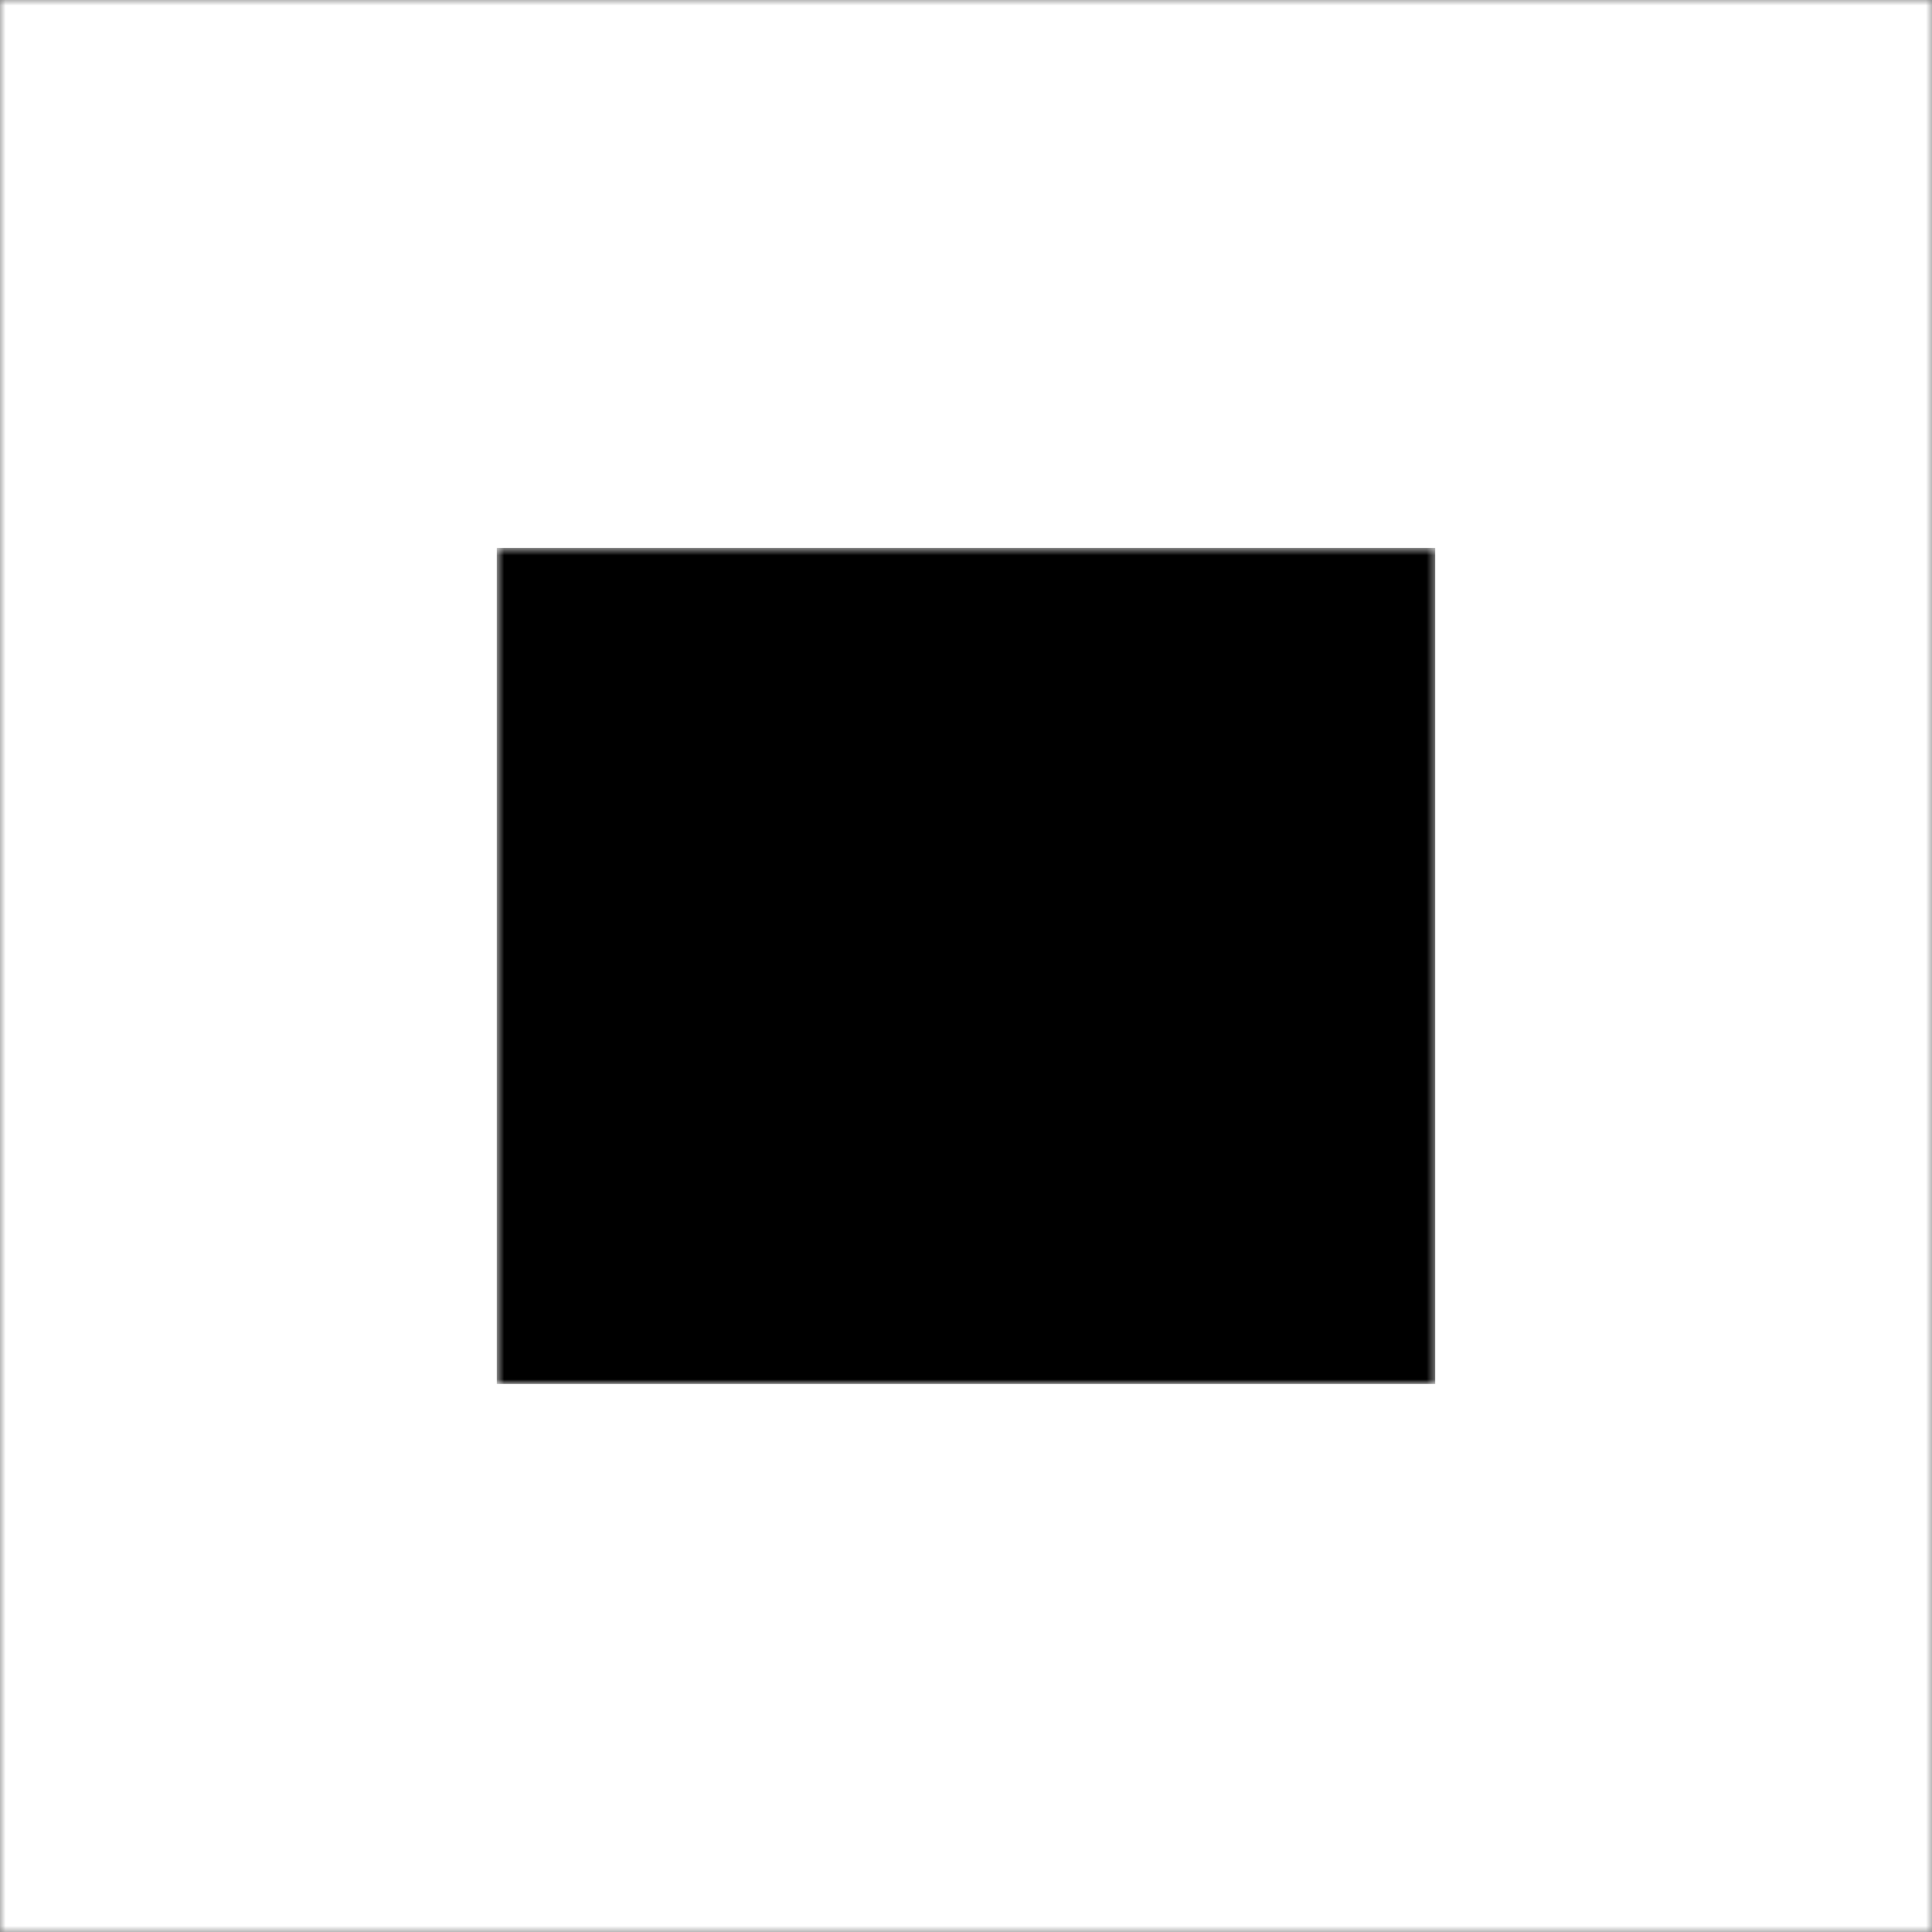
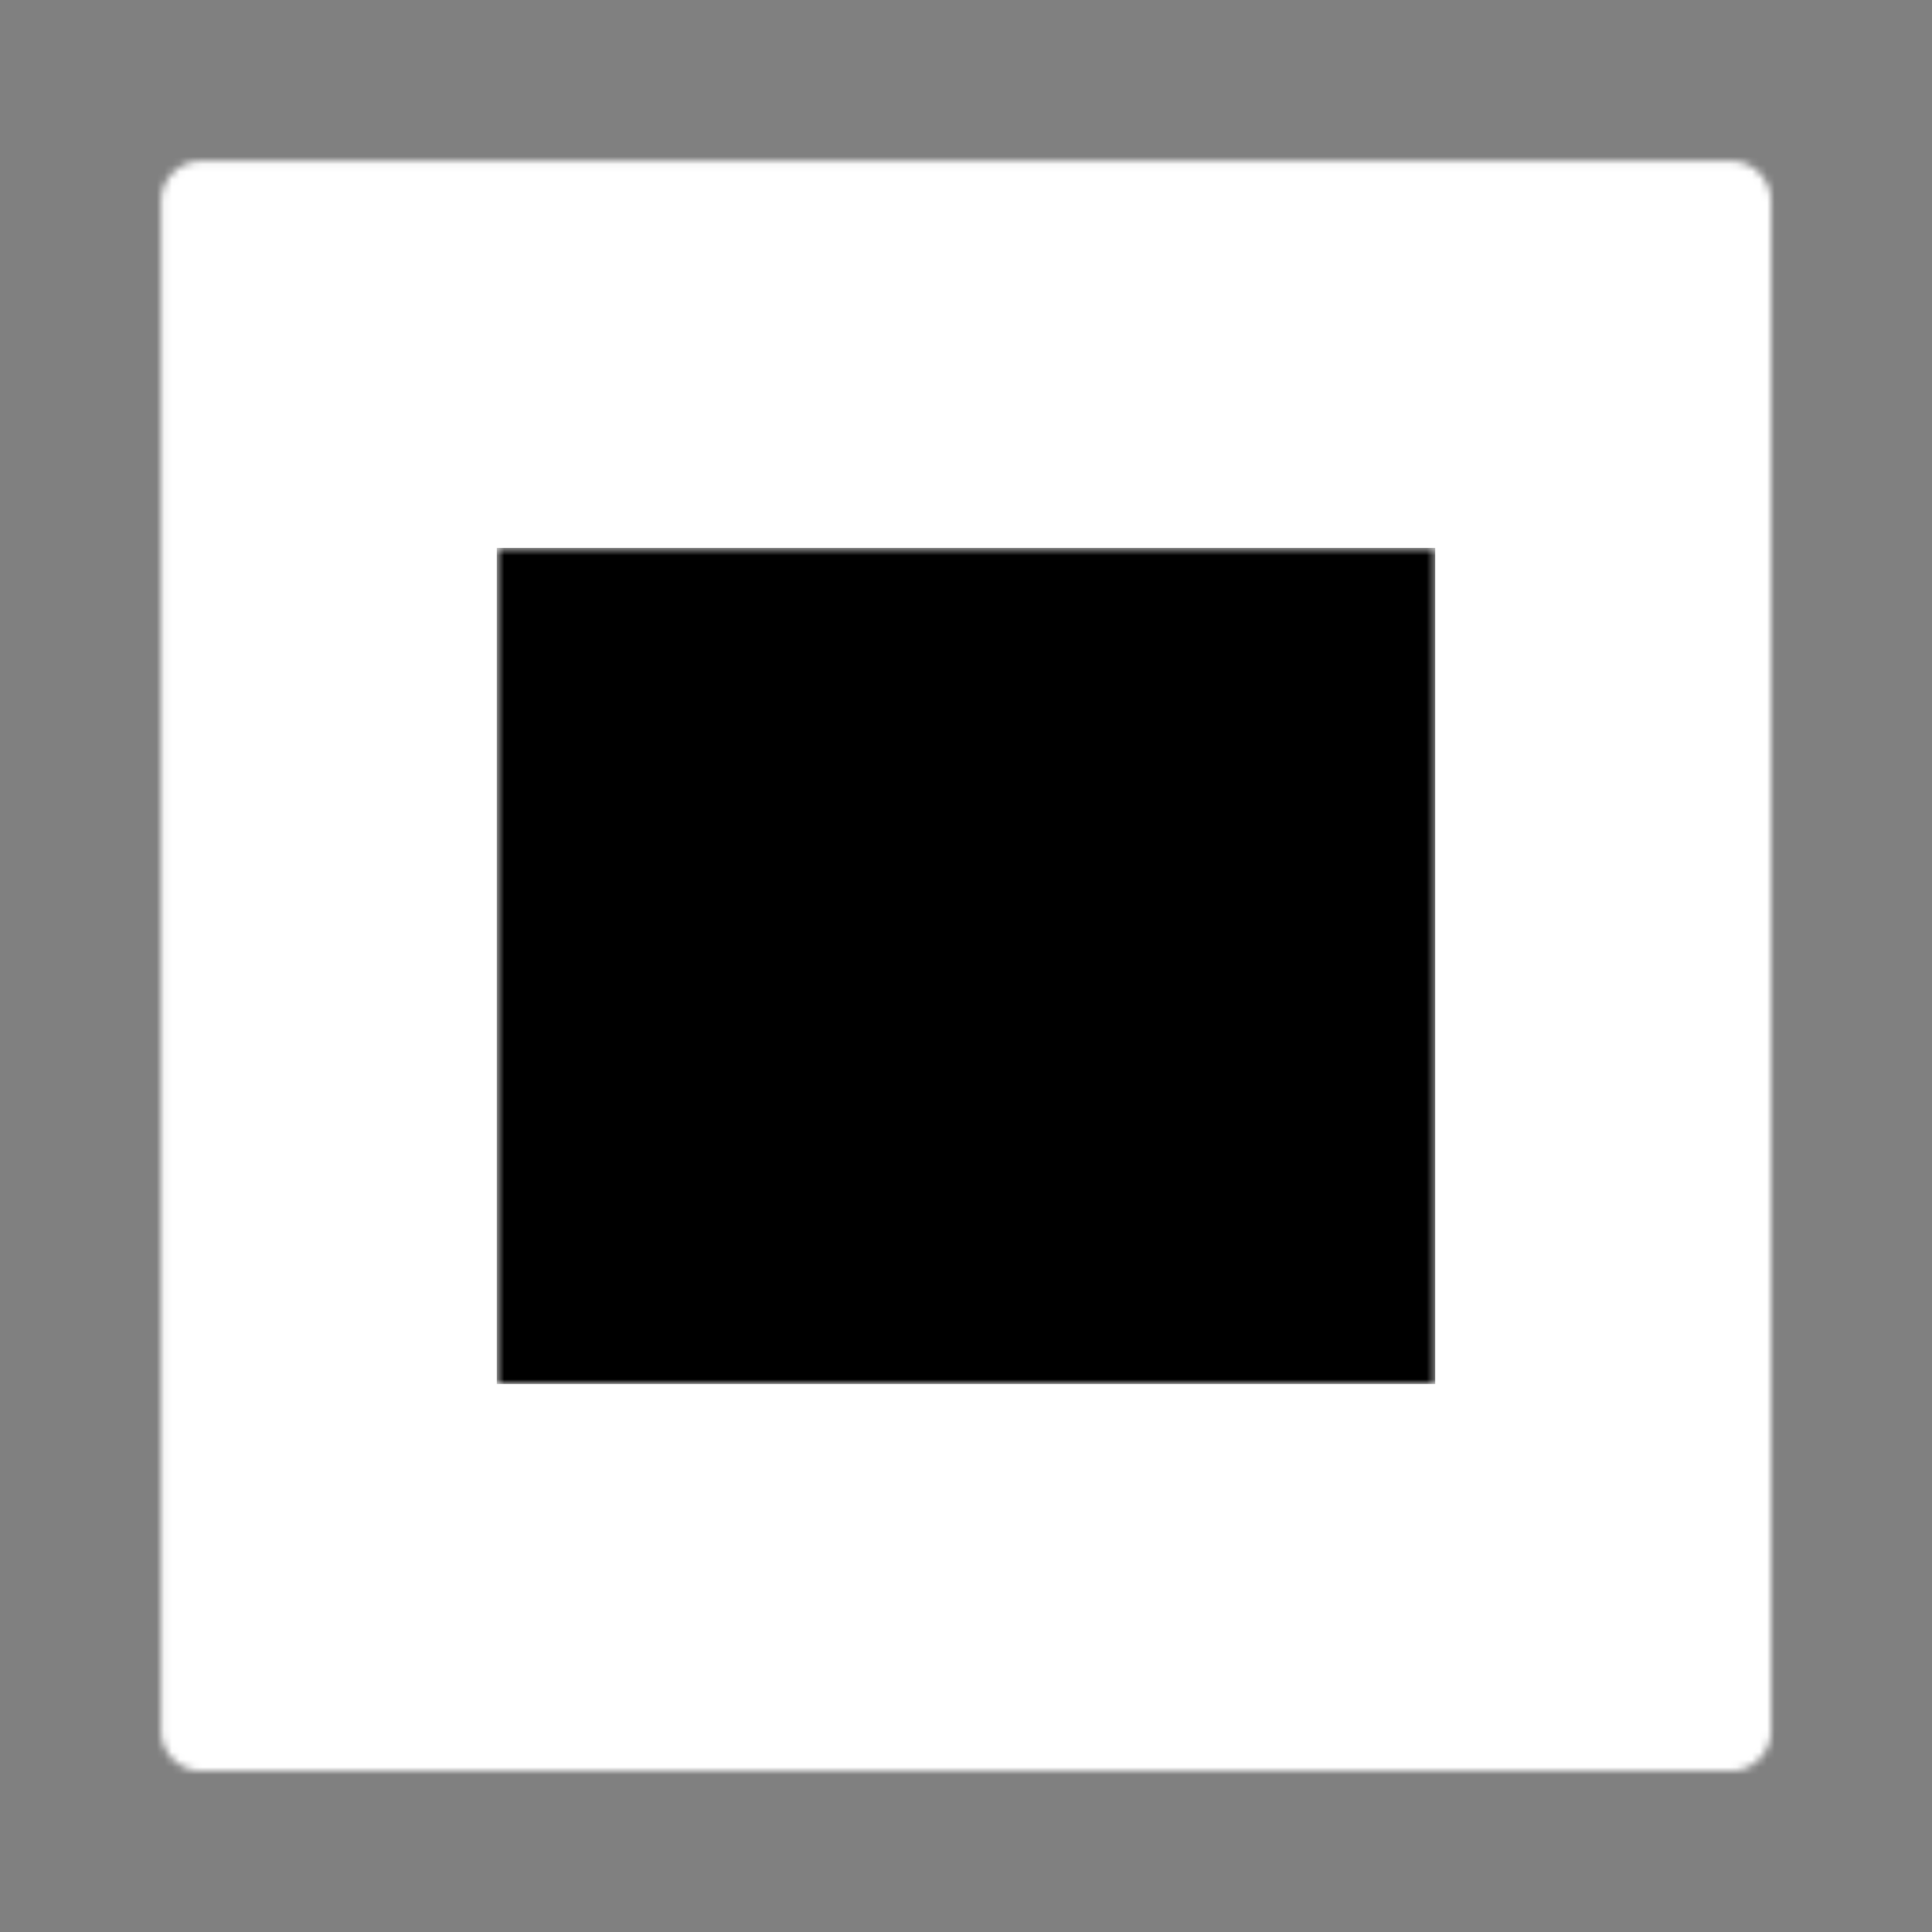
<svg xmlns="http://www.w3.org/2000/svg" xmlns:xlink="http://www.w3.org/1999/xlink" width="255.53" height="255.53" version="1.1" viewBox="-272.06 0 255.53 255.53">
  <rect x="-272.06" y="0" width="255.53" height="255.53" fill="#808080" stroke="none" />
  <defs>
    <path id="def-e1bfba20-40c3-486a-ba10-259a3bf4b56e" d="m393.53 331.98a5.324 5.324 0 0 1 5.323-5.324h202.3a5.324 5.324 0 0 1 5.323 5.324v202.3a5.324 5.324 0 0 1-5.323 5.323h-202.3a5.324 5.324 0 0 1-5.323-5.323z" stroke-linecap="round" stroke-linejoin="round" stroke-miterlimit="25" />
    <g id="def-6c6425f7-24d8-46ad-bd0a-3636e60f701d" transform="matrix(1.364,0,0,1.364,437.94,377.84)" fill="#fff">
      <g transform="translate(-4.504,-9.465)">
        <path d="m79.59 74.734c0.906 0.375 1.863 0.566 2.84 0.566 3.027 0 5.731-1.805 6.891-4.598 0.762-1.836 0.762-3.859-4e-3 -5.699-0.762-1.84-2.191-3.269-4.027-4.027-0.91-0.379-1.867-0.566-2.848-0.566-3.023 0-5.727 1.805-6.883 4.598-1.57 3.793 0.238 8.156 4.031 9.727zm-1.262-8.582c0.691-1.668 2.305-2.746 4.109-2.746 0.582 0 1.152 0.113 1.699 0.34 1.094 0.453 1.949 1.309 2.402 2.406 0.457 1.098 0.457 2.309 4e-3 3.402-0.691 1.668-2.309 2.746-4.117 2.746-0.582 0-1.152-0.113-1.691-0.34-2.262-0.938-3.344-3.543-2.406-5.809z" />
        <path d="m73.27 45.125c2.184-0.98 4.773-1.262 7.563-0.828 2.215 0.344 4.488 0.07 6.578-0.797 3.223-1.336 5.738-3.988 6.894-7.281 1.156-3.289 0.848-6.945-0.844-10.031-2.144-3.91-6.281-6.34-10.793-6.34-1.141 0-2.269 0.16-3.356 0.477-3.379 0.984-6.18 3.352-7.688 6.496-1.512 3.148-1.609 6.801-0.262 10.051 0.105 0.258 0.105 0.539 0 0.801-0.109 0.262-0.309 0.461-0.563 0.566l-13.871 5.742-39.117-16.203c-2.398-0.996-5.043-0.996-7.438-4e-3 -2.398 0.992-4.266 2.859-5.258 5.262-0.316 0.766 0.047 1.645 0.813 1.961l36.348 15.055-36.082 14.945c-0.766 0.316-1.129 1.195-0.813 1.961 0.992 2.398 2.859 4.269 5.258 5.262 1.188 0.492 2.438 0.742 3.719 0.742 1.277 0 2.527-0.25 3.723-0.742l38.852-16.094 13.594 5.633c0.258 0.105 0.457 0.309 0.563 0.566 0.105 0.262 0.109 0.543-8e-3 0.824-1.336 3.223-1.234 6.875 0.273 10.023 1.508 3.144 4.313 5.516 7.691 6.504 1.109 0.324 2.242 0.477 3.363 0.477 4.387 0 8.605-2.371 10.789-6.344 1.691-3.086 1.996-6.746 0.84-10.039-1.16-3.289-3.672-5.945-6.894-7.277-2.199-0.91-4.594-1.168-6.922-0.738-2.43 0.445-4.926 0.141-7.219-0.887l-9.668-4.34c-0.234-0.105-0.441-0.246-0.637-0.406 0.258-0.273 0.559-0.508 0.906-0.664zm-64.656-12.262c0.723-1.023 1.723-1.824 2.906-2.316 1.656-0.688 3.481-0.688 5.141 4e-3l36.352 15.055-6.816 2.824zm8.32 36.582c-1.652 0.684-3.5 0.684-5.144 4e-3 -1.184-0.492-2.184-1.293-2.906-2.316l63.059-26.121c0.996-0.414 1.773-1.191 2.188-2.191 0.414-1 0.414-2.102-0.012-3.121-1.012-2.438-0.934-5.199 0.207-7.578 1.156-2.41 3.227-4.156 5.824-4.914 0.816-0.238 1.66-0.355 2.519-0.355 3.363 0 6.566 1.879 8.164 4.781 1.301 2.371 1.531 5.066 0.645 7.594-0.875 2.488-2.773 4.496-5.215 5.508-1.582 0.656-3.297 0.863-4.969 0.602-3.363-0.52-6.535-0.16-9.25 1.059l-9.664 4.336c-1.285 0.574-2.313 1.609-2.906 2.867-0.016 0.031-0.027 0.063-0.043 0.098-0.148 0.328-0.273 0.668-0.359 1.02-0.215 0.891-0.848 1.633-1.695 1.984l-0.988 0.41c-0.02 8e-3 -0.039 0.016-0.063 0.027zm54.84-11.84c2.852 1.277 5.961 1.66 8.988 1.102 1.758-0.324 3.566-0.129 5.227 0.559 2.438 1.008 4.336 3.016 5.215 5.504 0.891 2.523 0.66 5.227-0.637 7.598-2.07 3.762-6.566 5.625-10.684 4.426-2.602-0.762-4.668-2.508-5.828-4.922-1.141-2.379-1.215-5.141-0.195-7.602 0.414-0.996 0.414-2.098 0-3.098s-1.191-1.781-2.188-2.191l-11.348-4.699c0.426-0.406 0.785-0.879 1.074-1.395 0.227 0.141 0.465 0.273 0.711 0.383z" />
-         <path d="m82.707 39.594c0.98 0 1.938-0.191 2.848-0.57 3.793-1.57 5.602-5.938 4.031-9.73-1.156-2.793-3.859-4.598-6.891-4.598-0.977 0-1.934 0.191-2.84 0.566-3.793 1.57-5.602 5.938-4.031 9.73 1.156 2.793 3.859 4.602 6.883 4.602zm-1.707-11.562c0.543-0.223 1.113-0.34 1.691-0.34 1.813 0 3.43 1.078 4.117 2.746 0.938 2.266-0.141 4.875-2.406 5.813-0.547 0.227-1.117 0.34-1.699 0.34-1.809 0-3.422-1.078-4.113-2.746-0.934-2.266 0.145-4.871 2.41-5.813z" />
        <path d="m57.938 50.48c0 3.004-4.5 3.004-4.5 0 0-3 4.5-3 4.5 0" />
        <path d="m57.324 15.797c-0.828 0-1.5 0.672-1.5 1.5s0.672 1.5 1.5 1.5h4.332v-3z" />
        <path d="m68.992 18.797c0.828 0 1.5-0.672 1.5-1.5s-0.672-1.5-1.5-1.5h-4.332v3z" />
        <path d="m61.656 23.129c0 0.828 0.672 1.5 1.5 1.5s1.5-0.672 1.5-1.5v-4.332h-3z" />
        <path d="m63.156 9.965c-0.828 0-1.5 0.672-1.5 1.5v4.332h3v-4.332c0-0.832-0.672-1.5-1.5-1.5z" />
-         <path d="m32.875 81.203c-0.828 0-1.5 0.672-1.5 1.5s0.672 1.5 1.5 1.5h4.332v-3z" />
-         <path d="m44.543 81.203h-4.332v3h4.332c0.828 0 1.5-0.672 1.5-1.5s-0.672-1.5-1.5-1.5z" />
-         <path d="m37.207 88.535c0 0.828 0.672 1.5 1.5 1.5s1.5-0.672 1.5-1.5v-4.332h-3z" />
-         <path d="m40.207 76.871c0-0.828-0.672-1.5-1.5-1.5s-1.5 0.672-1.5 1.5v4.332h3z" />
+         <path d="m44.543 81.203h-4.332v3h4.332s-0.672-1.5-1.5-1.5z" />
      </g>
    </g>
    <g id="def-d214282f-74c6-44ce-8751-8d448bd6ab26">
      <use width="100%" height="100%" stroke-width="0" xlink:href="#def-e1bfba20-40c3-486a-ba10-259a3bf4b56e" />
    </g>
    <mask id="mask-ae203b38-1c0d-4945-abe9-da081af4dc8c" x="359.458" y="292.582" width="281.084" height="281.084" stroke-width="0" maskUnits="userSpaceOnUse">
-       <rect x="372.23" y="305.36" width="255.53" height="255.53" />
      <use width="100%" height="100%" fill="#ffffff" stroke="#ffffff" xlink:href="#def-d214282f-74c6-44ce-8751-8d448bd6ab26" />
    </mask>
    <mask id="mask-8e32da67-d373-4811-a505-03a49fa230c8" x="432.415" y="372.306" width="135.17" height="121.636" stroke-width="0" maskUnits="userSpaceOnUse">
      <rect x="437.94" y="377.83" width="124.11" height="110.58" />
      <use width="100%" height="100%" fill="#ffffff" stroke="#ffffff" xlink:href="#def-6c6425f7-24d8-46ad-bd0a-3636e60f701d" />
    </mask>
  </defs>
  <g transform="translate(-644.29 -305.36)" mask="url(#mask-ae203b38-1c0d-4945-abe9-da081af4dc8c)" style="fill:#fff">
    <rect x="372.23" y="305.36" width="255.53" height="255.53" fill="#000" style="fill:#fff" />
  </g>
  <g transform="translate(-644.29 -305.36)" mask="url(#mask-8e32da67-d373-4811-a505-03a49fa230c8)">
    <rect x="437.94" y="377.83" width="124.11" height="110.58" fill="#fff" style="fill:#000" />
  </g>
  <g transform="translate(-644.29 -305.36)" fill="none" opacity="0" stroke-width="1.838">
    <rect x="383.53" y="316.65" width="232.94" height="232.94" stroke="#fff" stroke-dasharray="11.029" />
    <rect x="383.53" y="316.65" width="232.94" height="232.94" stroke="#000" stroke-dasharray="11.029" stroke-dashoffset="11.029" />
    <rect width="0" height="0" stroke="#fff" stroke-dasharray="5.515" />
    <rect width="0" height="0" stroke="#000" stroke-dasharray="5.515" stroke-dashoffset="5.515" />
  </g>
</svg>